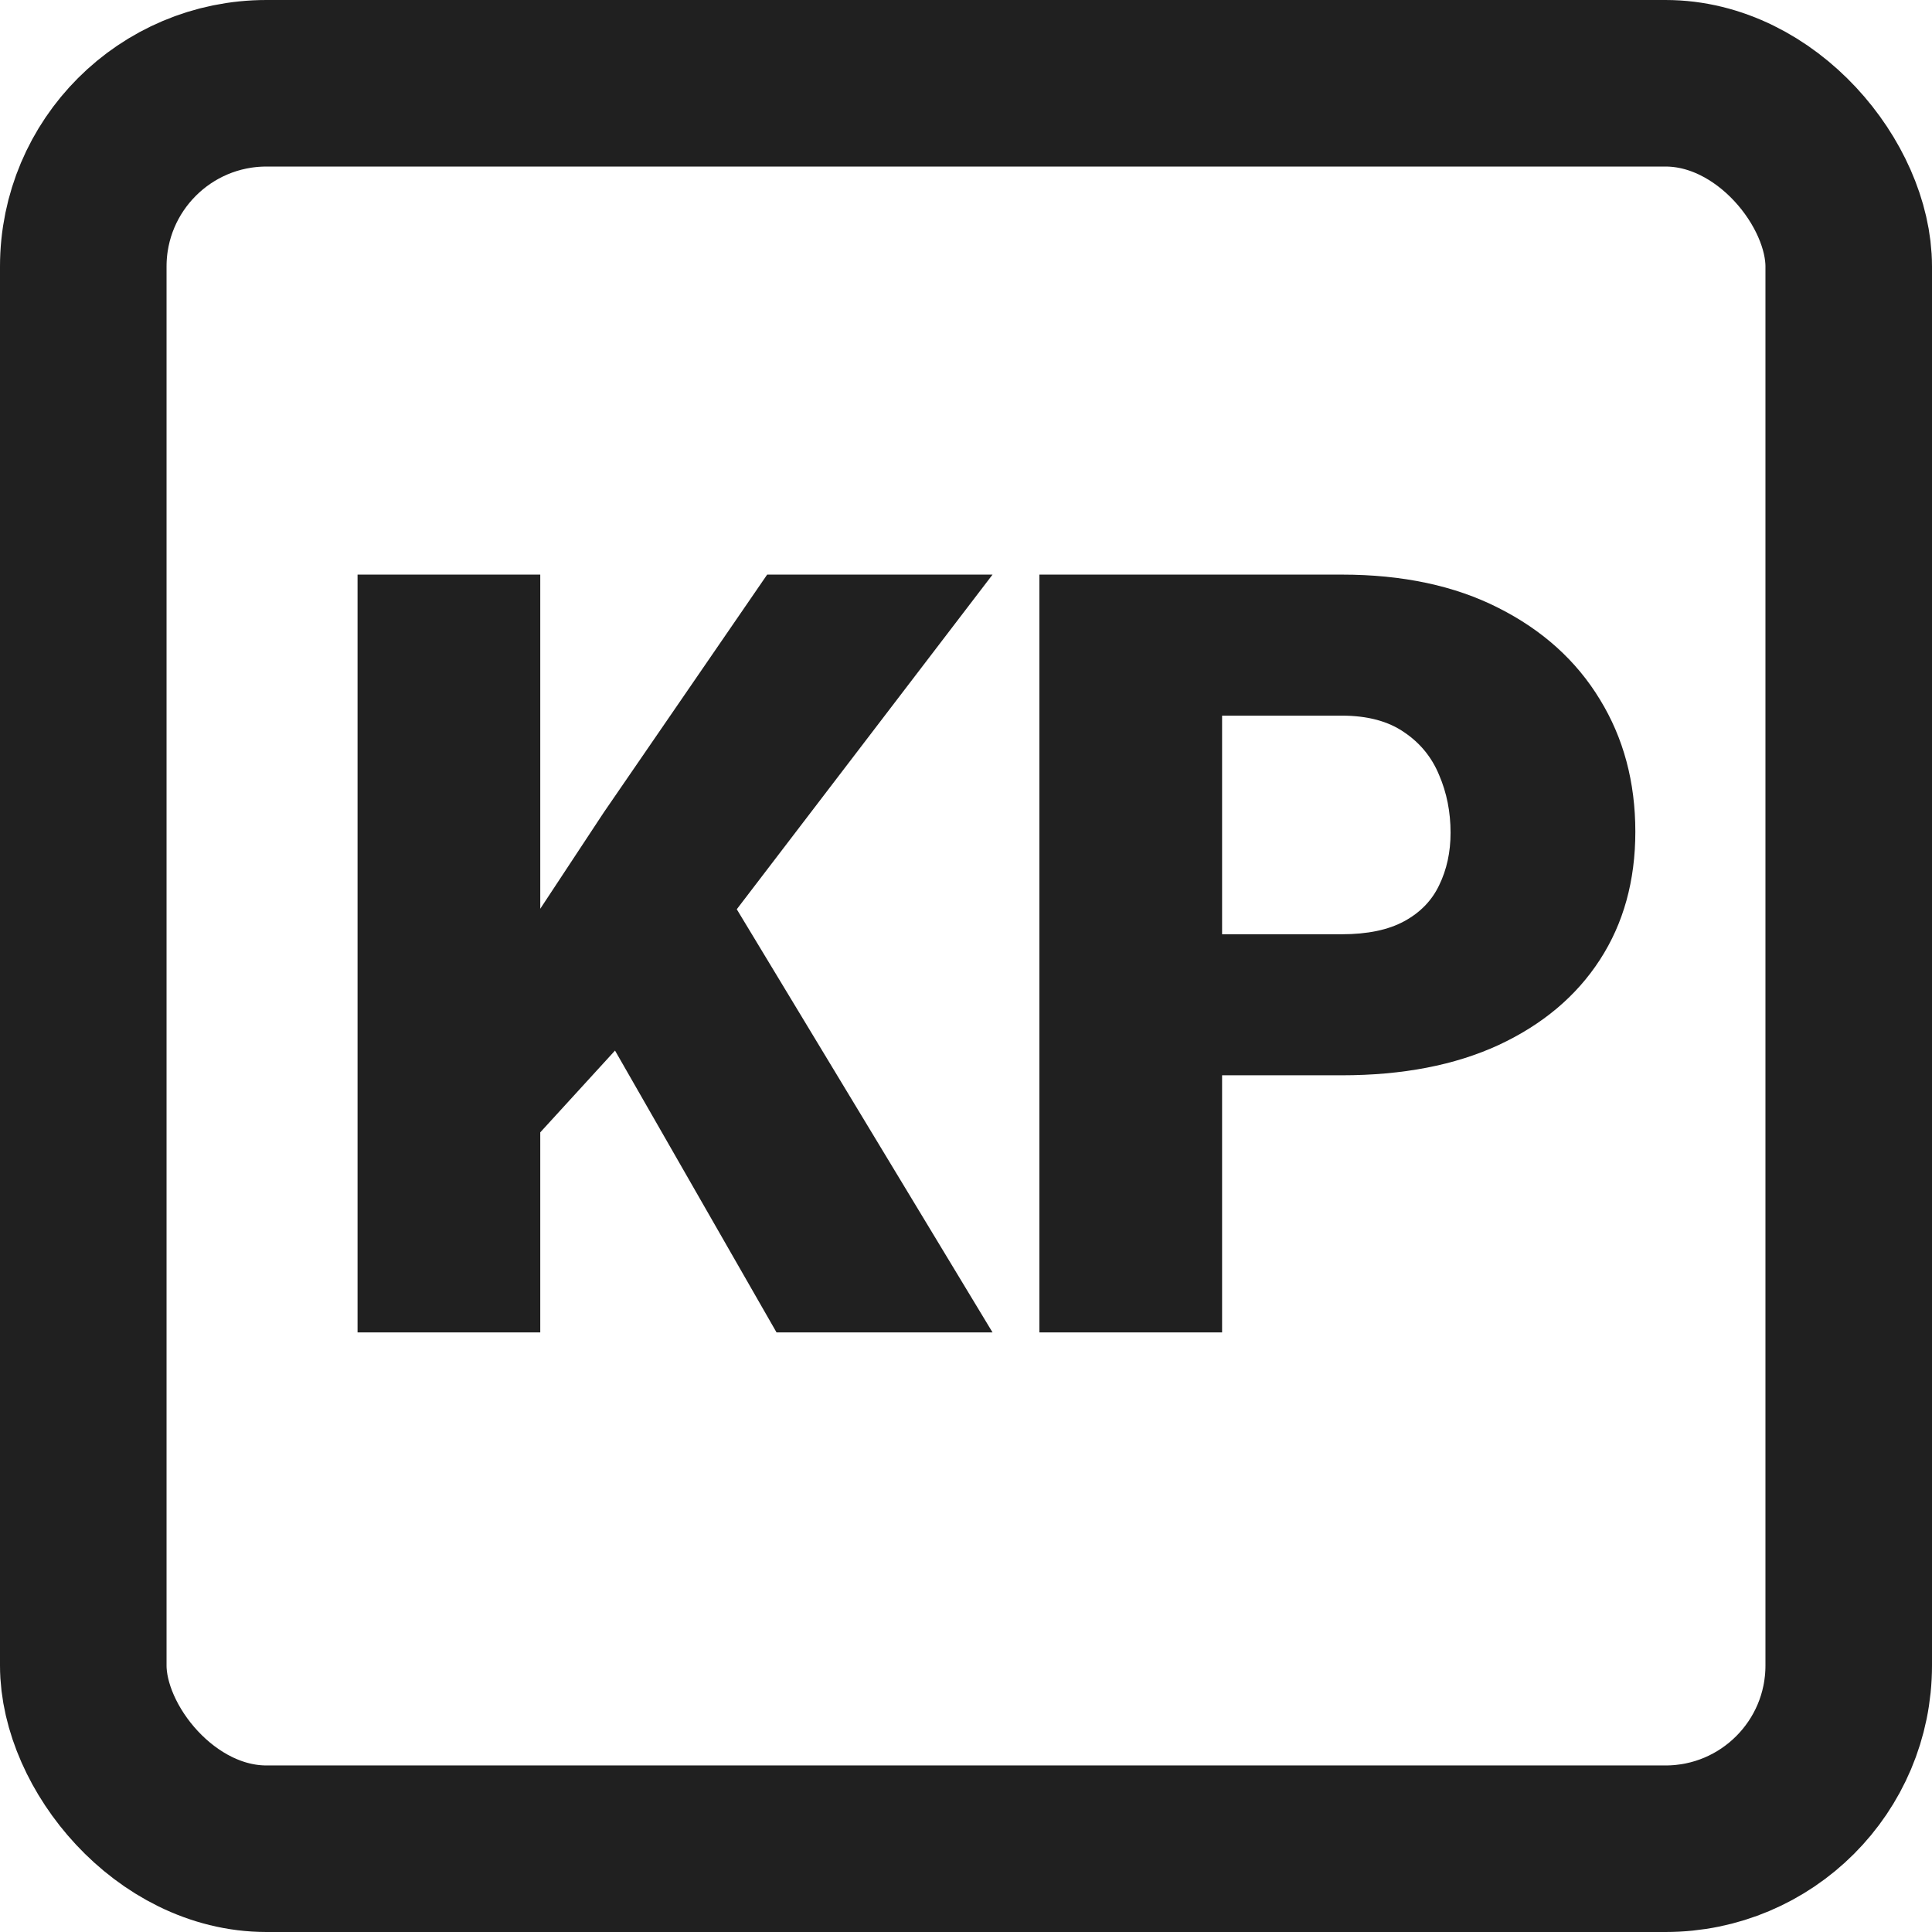
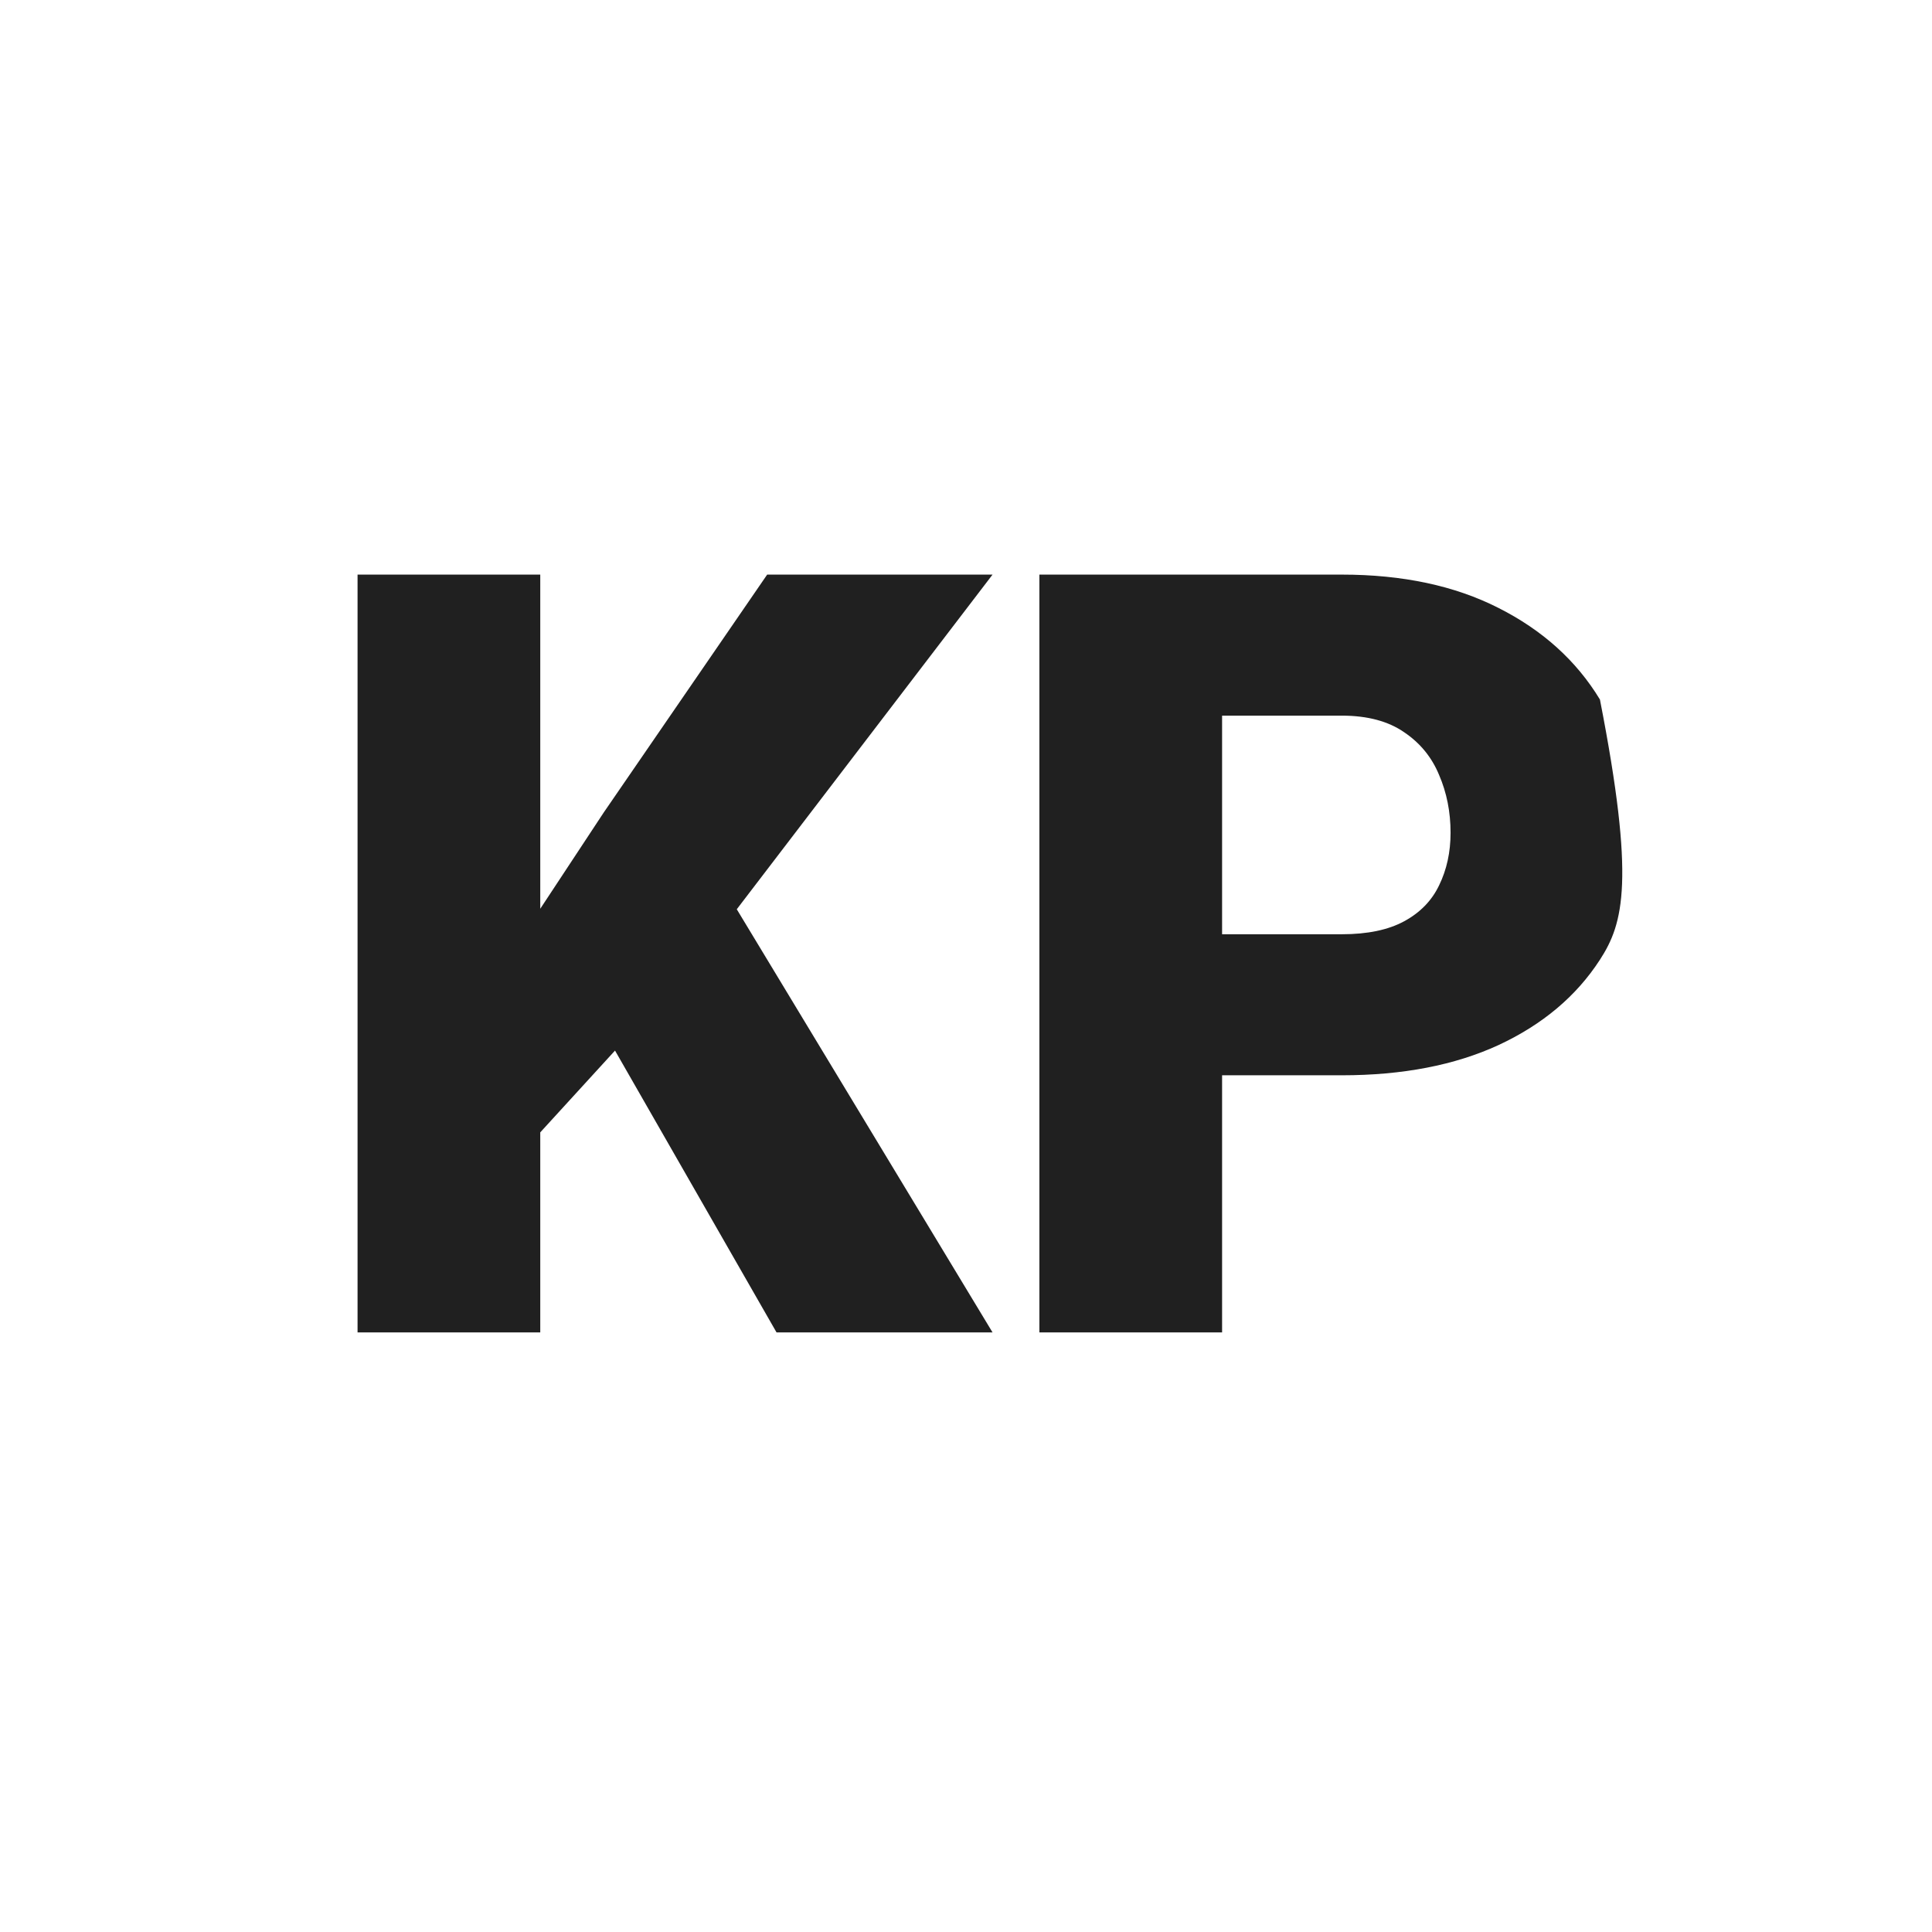
<svg xmlns="http://www.w3.org/2000/svg" width="58" height="58" viewBox="0 0 58 58" fill="none">
-   <rect x="2.5" y="2.5" width="53" height="53" rx="5.5" stroke="#202020" stroke-width="5" />
-   <path d="M16.219 17.25V40H10.734V17.25H16.219ZM29.797 17.25L20.984 28.781L15.828 34.422L14.828 29.391L18.125 24.391L23.031 17.25H29.797ZM23.312 40L17.438 29.75L21.703 26.609L29.797 40H23.312ZM40.281 32.281H34.625V28.047H40.281C41.052 28.047 41.677 27.917 42.156 27.656C42.635 27.396 42.984 27.037 43.203 26.578C43.432 26.109 43.547 25.583 43.547 25C43.547 24.375 43.432 23.797 43.203 23.266C42.984 22.734 42.635 22.307 42.156 21.984C41.677 21.651 41.052 21.484 40.281 21.484H36.688V40H31.203V17.25H40.281C42.104 17.25 43.672 17.583 44.984 18.25C46.307 18.917 47.323 19.833 48.031 21C48.74 22.156 49.094 23.479 49.094 24.969C49.094 26.438 48.74 27.719 48.031 28.812C47.323 29.906 46.307 30.76 44.984 31.375C43.672 31.979 42.104 32.281 40.281 32.281Z" fill="#202020" />
+   <path d="M16.219 17.25V40H10.734V17.25H16.219ZM29.797 17.25L20.984 28.781L15.828 34.422L14.828 29.391L18.125 24.391L23.031 17.25H29.797ZM23.312 40L17.438 29.75L21.703 26.609L29.797 40H23.312ZM40.281 32.281H34.625V28.047H40.281C41.052 28.047 41.677 27.917 42.156 27.656C42.635 27.396 42.984 27.037 43.203 26.578C43.432 26.109 43.547 25.583 43.547 25C43.547 24.375 43.432 23.797 43.203 23.266C42.984 22.734 42.635 22.307 42.156 21.984C41.677 21.651 41.052 21.484 40.281 21.484H36.688V40H31.203V17.25H40.281C42.104 17.25 43.672 17.583 44.984 18.25C46.307 18.917 47.323 19.833 48.031 21C49.094 26.438 48.74 27.719 48.031 28.812C47.323 29.906 46.307 30.76 44.984 31.375C43.672 31.979 42.104 32.281 40.281 32.281Z" fill="#202020" />
  <style>
    :root{filter:invert(100%)}
  </style>
</svg>